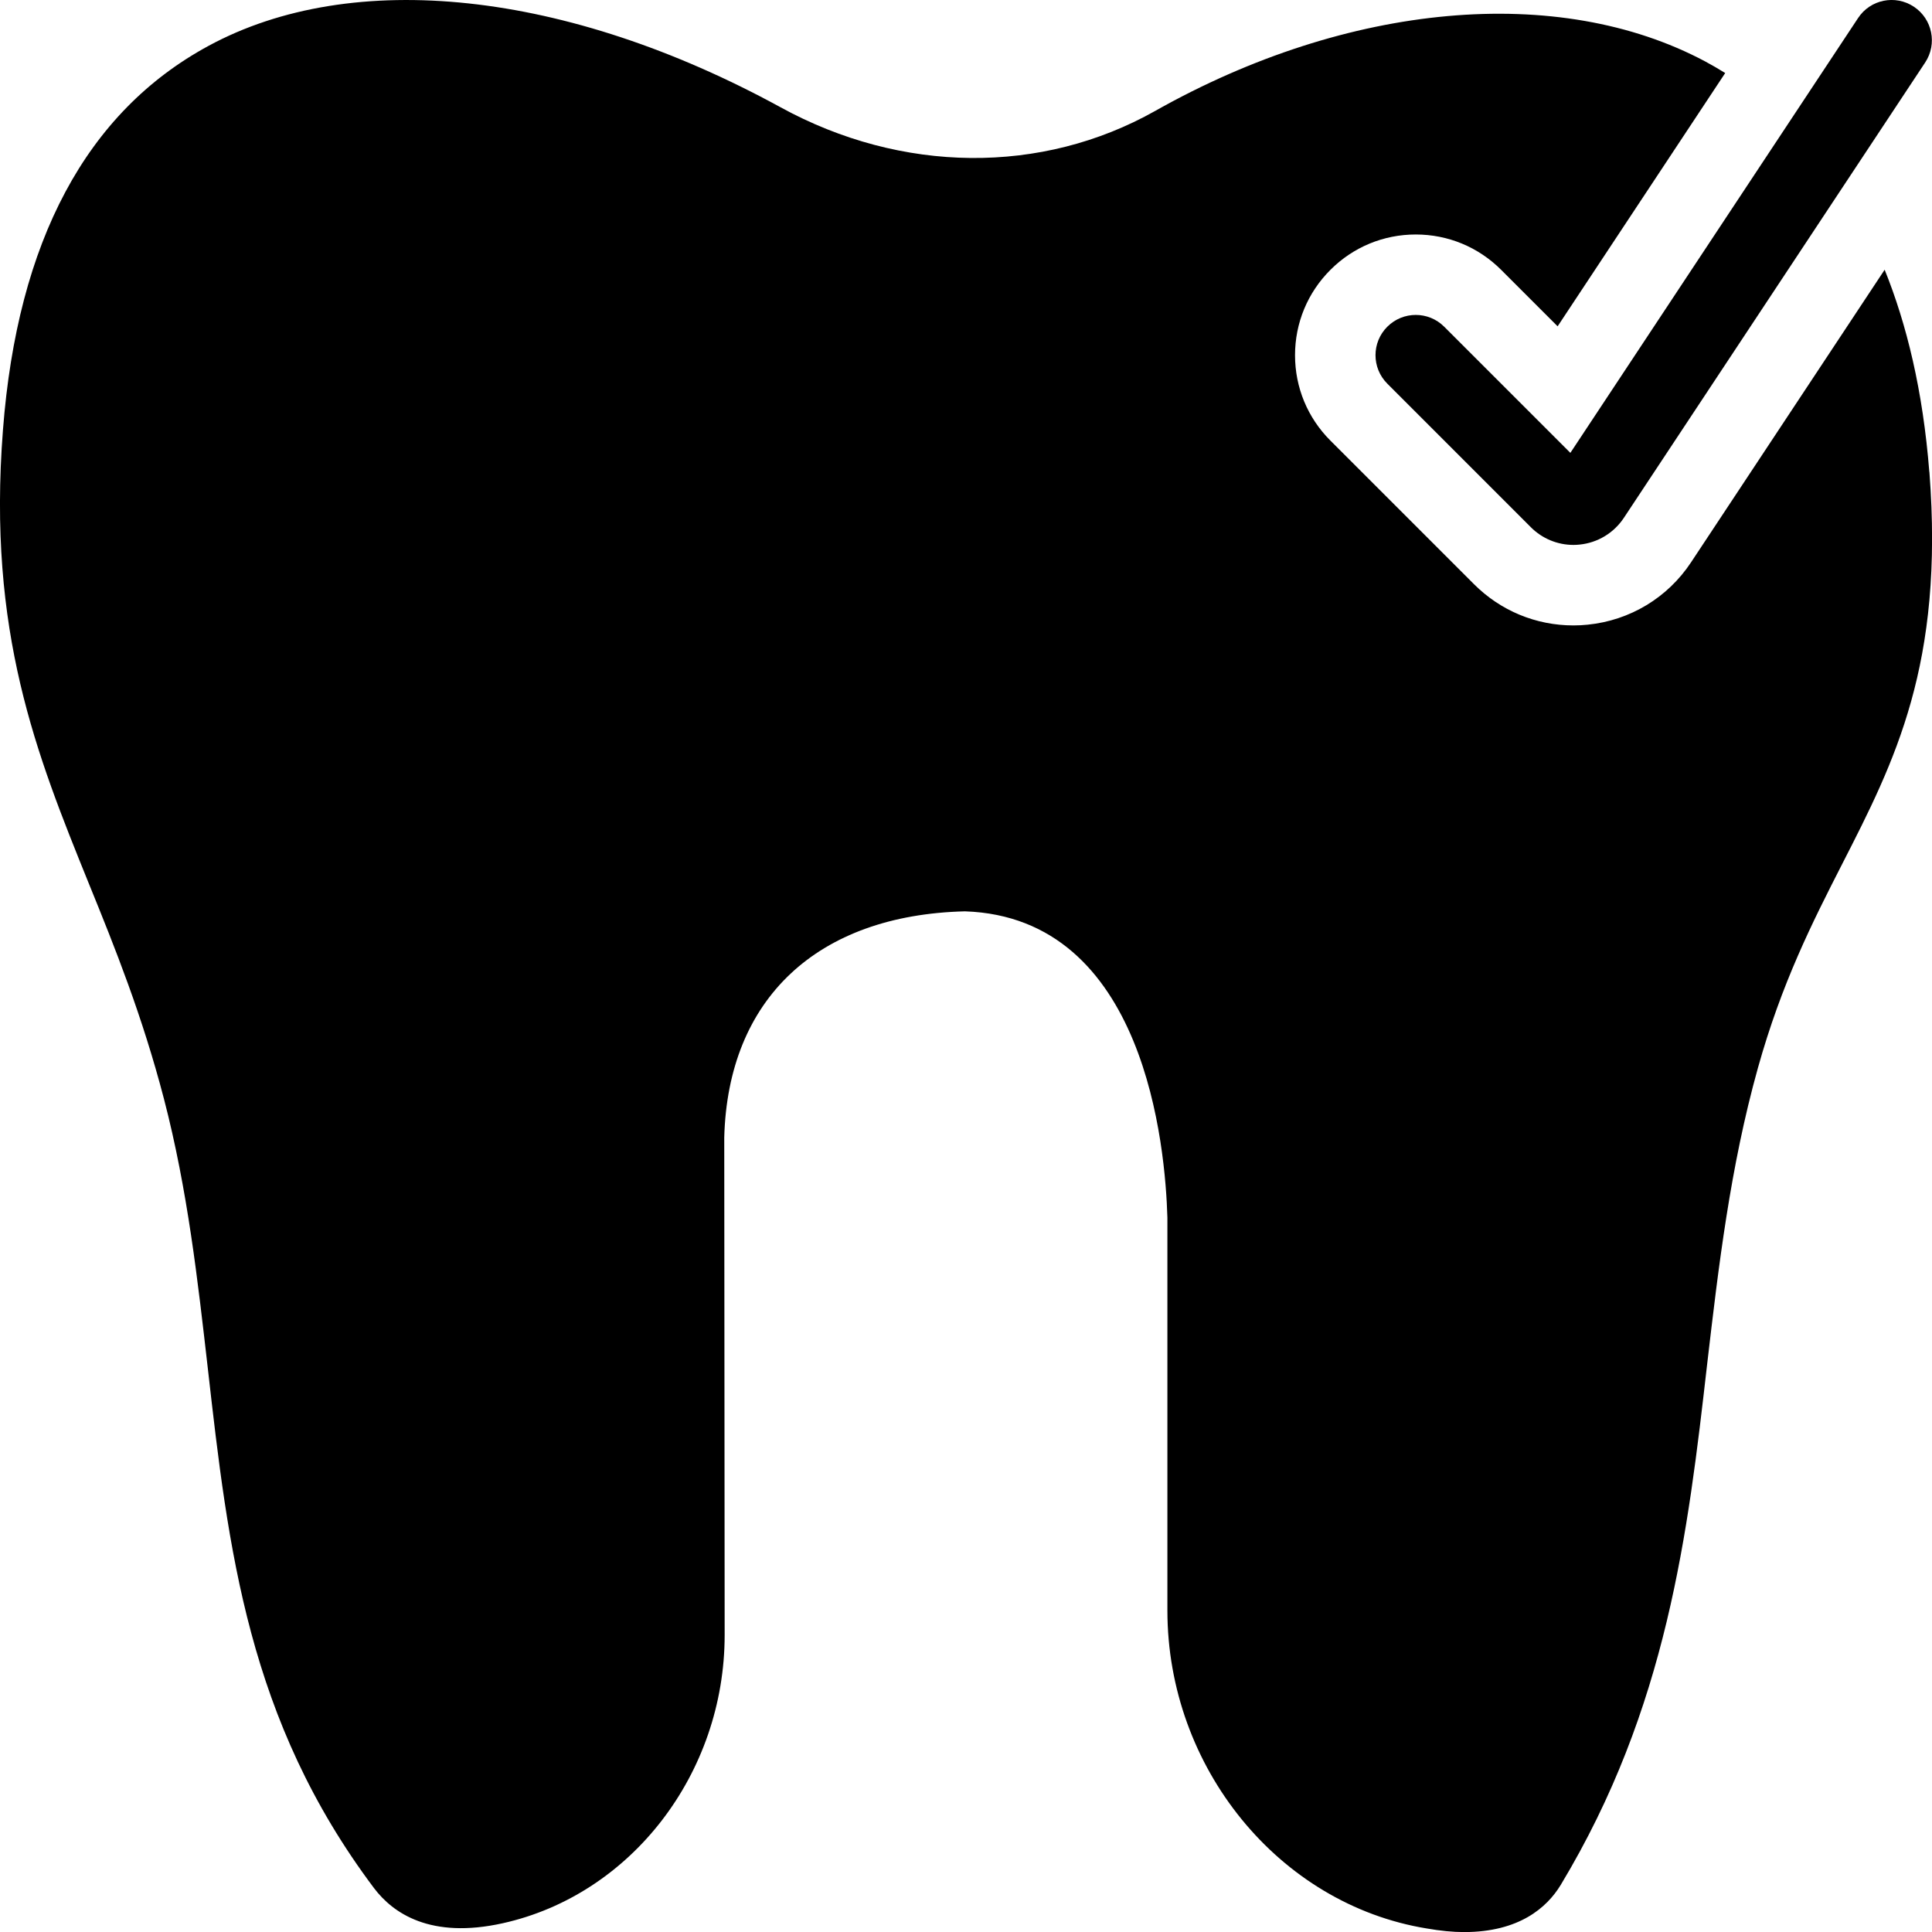
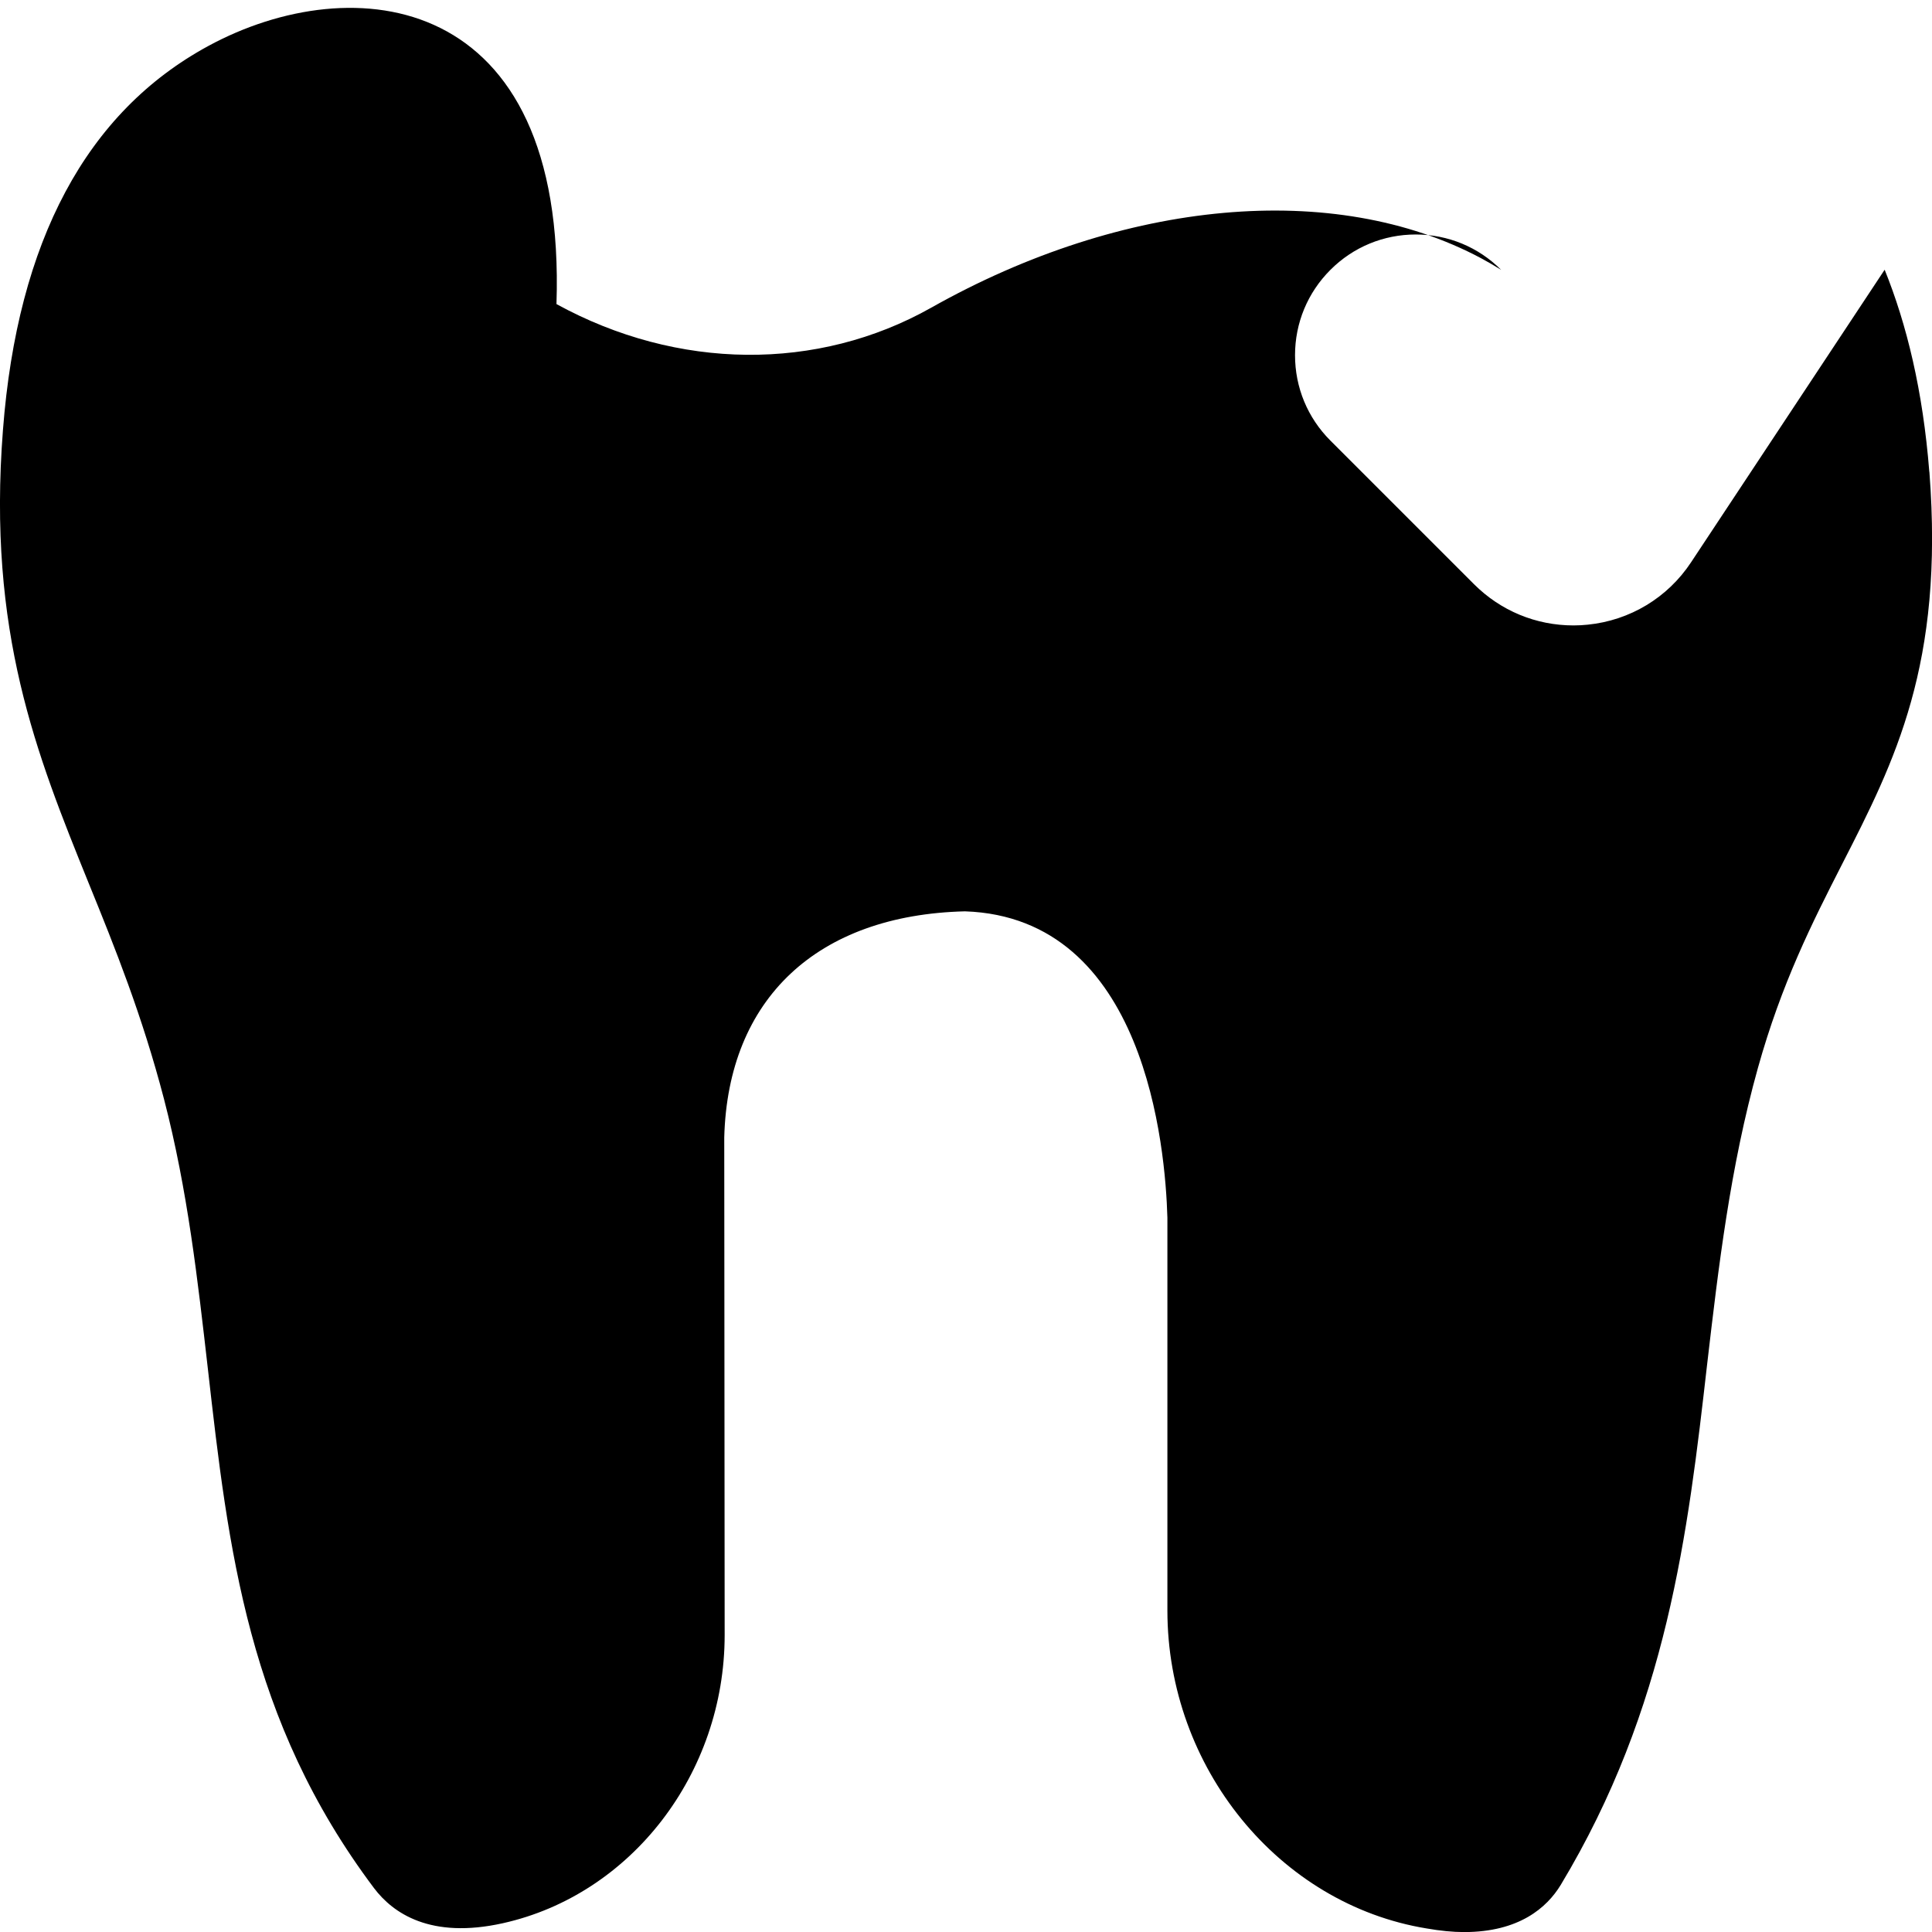
<svg xmlns="http://www.w3.org/2000/svg" id="Layer_2" viewBox="0 0 516.93 516.96">
  <g id="Layer_1-2">
-     <path d="M516.21,126.25c-1.71-21.74-6.05-39.49-11.95-54.08l-51.79,78.27c-6.25,9.47-16.33,15.56-27.65,16.7-1.23,.13-2.52,.2-3.81,.2-10.05,0-19.51-3.92-26.63-11.04l-38.42-38.42c-6.1-6.1-9.46-14.21-9.46-22.84s3.37-16.75,9.48-22.85c6.09-6.09,14.2-9.45,22.83-9.45s16.74,3.36,22.84,9.46l15.11,15.11,44.84-67.77c-1.82-1.12-3.62-2.18-5.39-3.12-39.2-20.89-95.52-15.83-147.11,13.25-30.37,17.12-67.85,16.8-100.26-.97C151.67-2.55,94.38-8.69,55.72,12.31,23.19,29.97,4.67,64.43,.79,115.05c-4.2,54.06,8.94,86.69,22.94,121.26,7.11,17.45,14.32,35.43,20.14,57.72,6.36,24.45,9.05,48.68,11.74,72.15,5.49,48.36,10.66,94.02,44.48,139.03,5.06,6.68,15.08,13.68,34.46,9.37,34.35-7.64,59.34-40.06,59.34-77.11l-.11-133.11c.97-37.15,24.88-59.55,64.4-60.52,48.36,1.62,53.63,63.21,54.17,81.95v105.11c0,42,29.83,78.62,69.36,85.08,3.66,.64,7,.97,10.02,.97,14.75,0,22.18-6.57,25.85-12.6,28.54-47.38,34.03-94.12,39.2-139.46,3.02-25.85,6.14-52.55,13.57-79.15,6.35-22.72,14.54-38.88,22.51-54.49,14.1-27.57,27.35-53.52,23.37-105h0Z" />
-     <path d="M386.42,87.42c-4.21-4.21-11.02-4.21-15.23,0-4.21,4.2-4.21,11.02,0,15.23l38.41,38.42c3.05,3.05,7.14,4.73,11.4,4.73,.55,0,1.09-.03,1.64-.09,4.84-.49,9.16-3.1,11.85-7.16l80.62-121.84c3.28-4.96,1.92-11.64-3.04-14.92-4.97-3.29-11.65-1.93-14.92,3.04l-76.98,116.34-33.75-33.75Z" />
+     <path d="M516.21,126.25c-1.71-21.74-6.05-39.49-11.95-54.08l-51.79,78.27c-6.25,9.47-16.33,15.56-27.65,16.7-1.23,.13-2.52,.2-3.81,.2-10.05,0-19.51-3.92-26.63-11.04l-38.42-38.42c-6.1-6.1-9.46-14.21-9.46-22.84s3.37-16.75,9.48-22.85c6.09-6.09,14.2-9.45,22.83-9.45s16.74,3.36,22.84,9.46c-1.82-1.12-3.62-2.18-5.39-3.12-39.2-20.89-95.52-15.83-147.11,13.25-30.37,17.12-67.85,16.8-100.26-.97C151.67-2.55,94.38-8.69,55.72,12.31,23.19,29.97,4.67,64.43,.79,115.05c-4.2,54.06,8.94,86.69,22.94,121.26,7.11,17.45,14.32,35.43,20.14,57.72,6.36,24.45,9.05,48.68,11.74,72.15,5.49,48.36,10.66,94.02,44.48,139.03,5.06,6.68,15.08,13.68,34.46,9.37,34.35-7.64,59.34-40.06,59.34-77.11l-.11-133.11c.97-37.15,24.88-59.55,64.4-60.52,48.36,1.62,53.63,63.21,54.17,81.95v105.11c0,42,29.83,78.62,69.36,85.08,3.66,.64,7,.97,10.02,.97,14.75,0,22.18-6.57,25.85-12.6,28.54-47.38,34.03-94.12,39.2-139.46,3.02-25.85,6.14-52.55,13.57-79.15,6.35-22.72,14.54-38.88,22.51-54.49,14.1-27.57,27.35-53.52,23.37-105h0Z" />
  </g>
</svg>